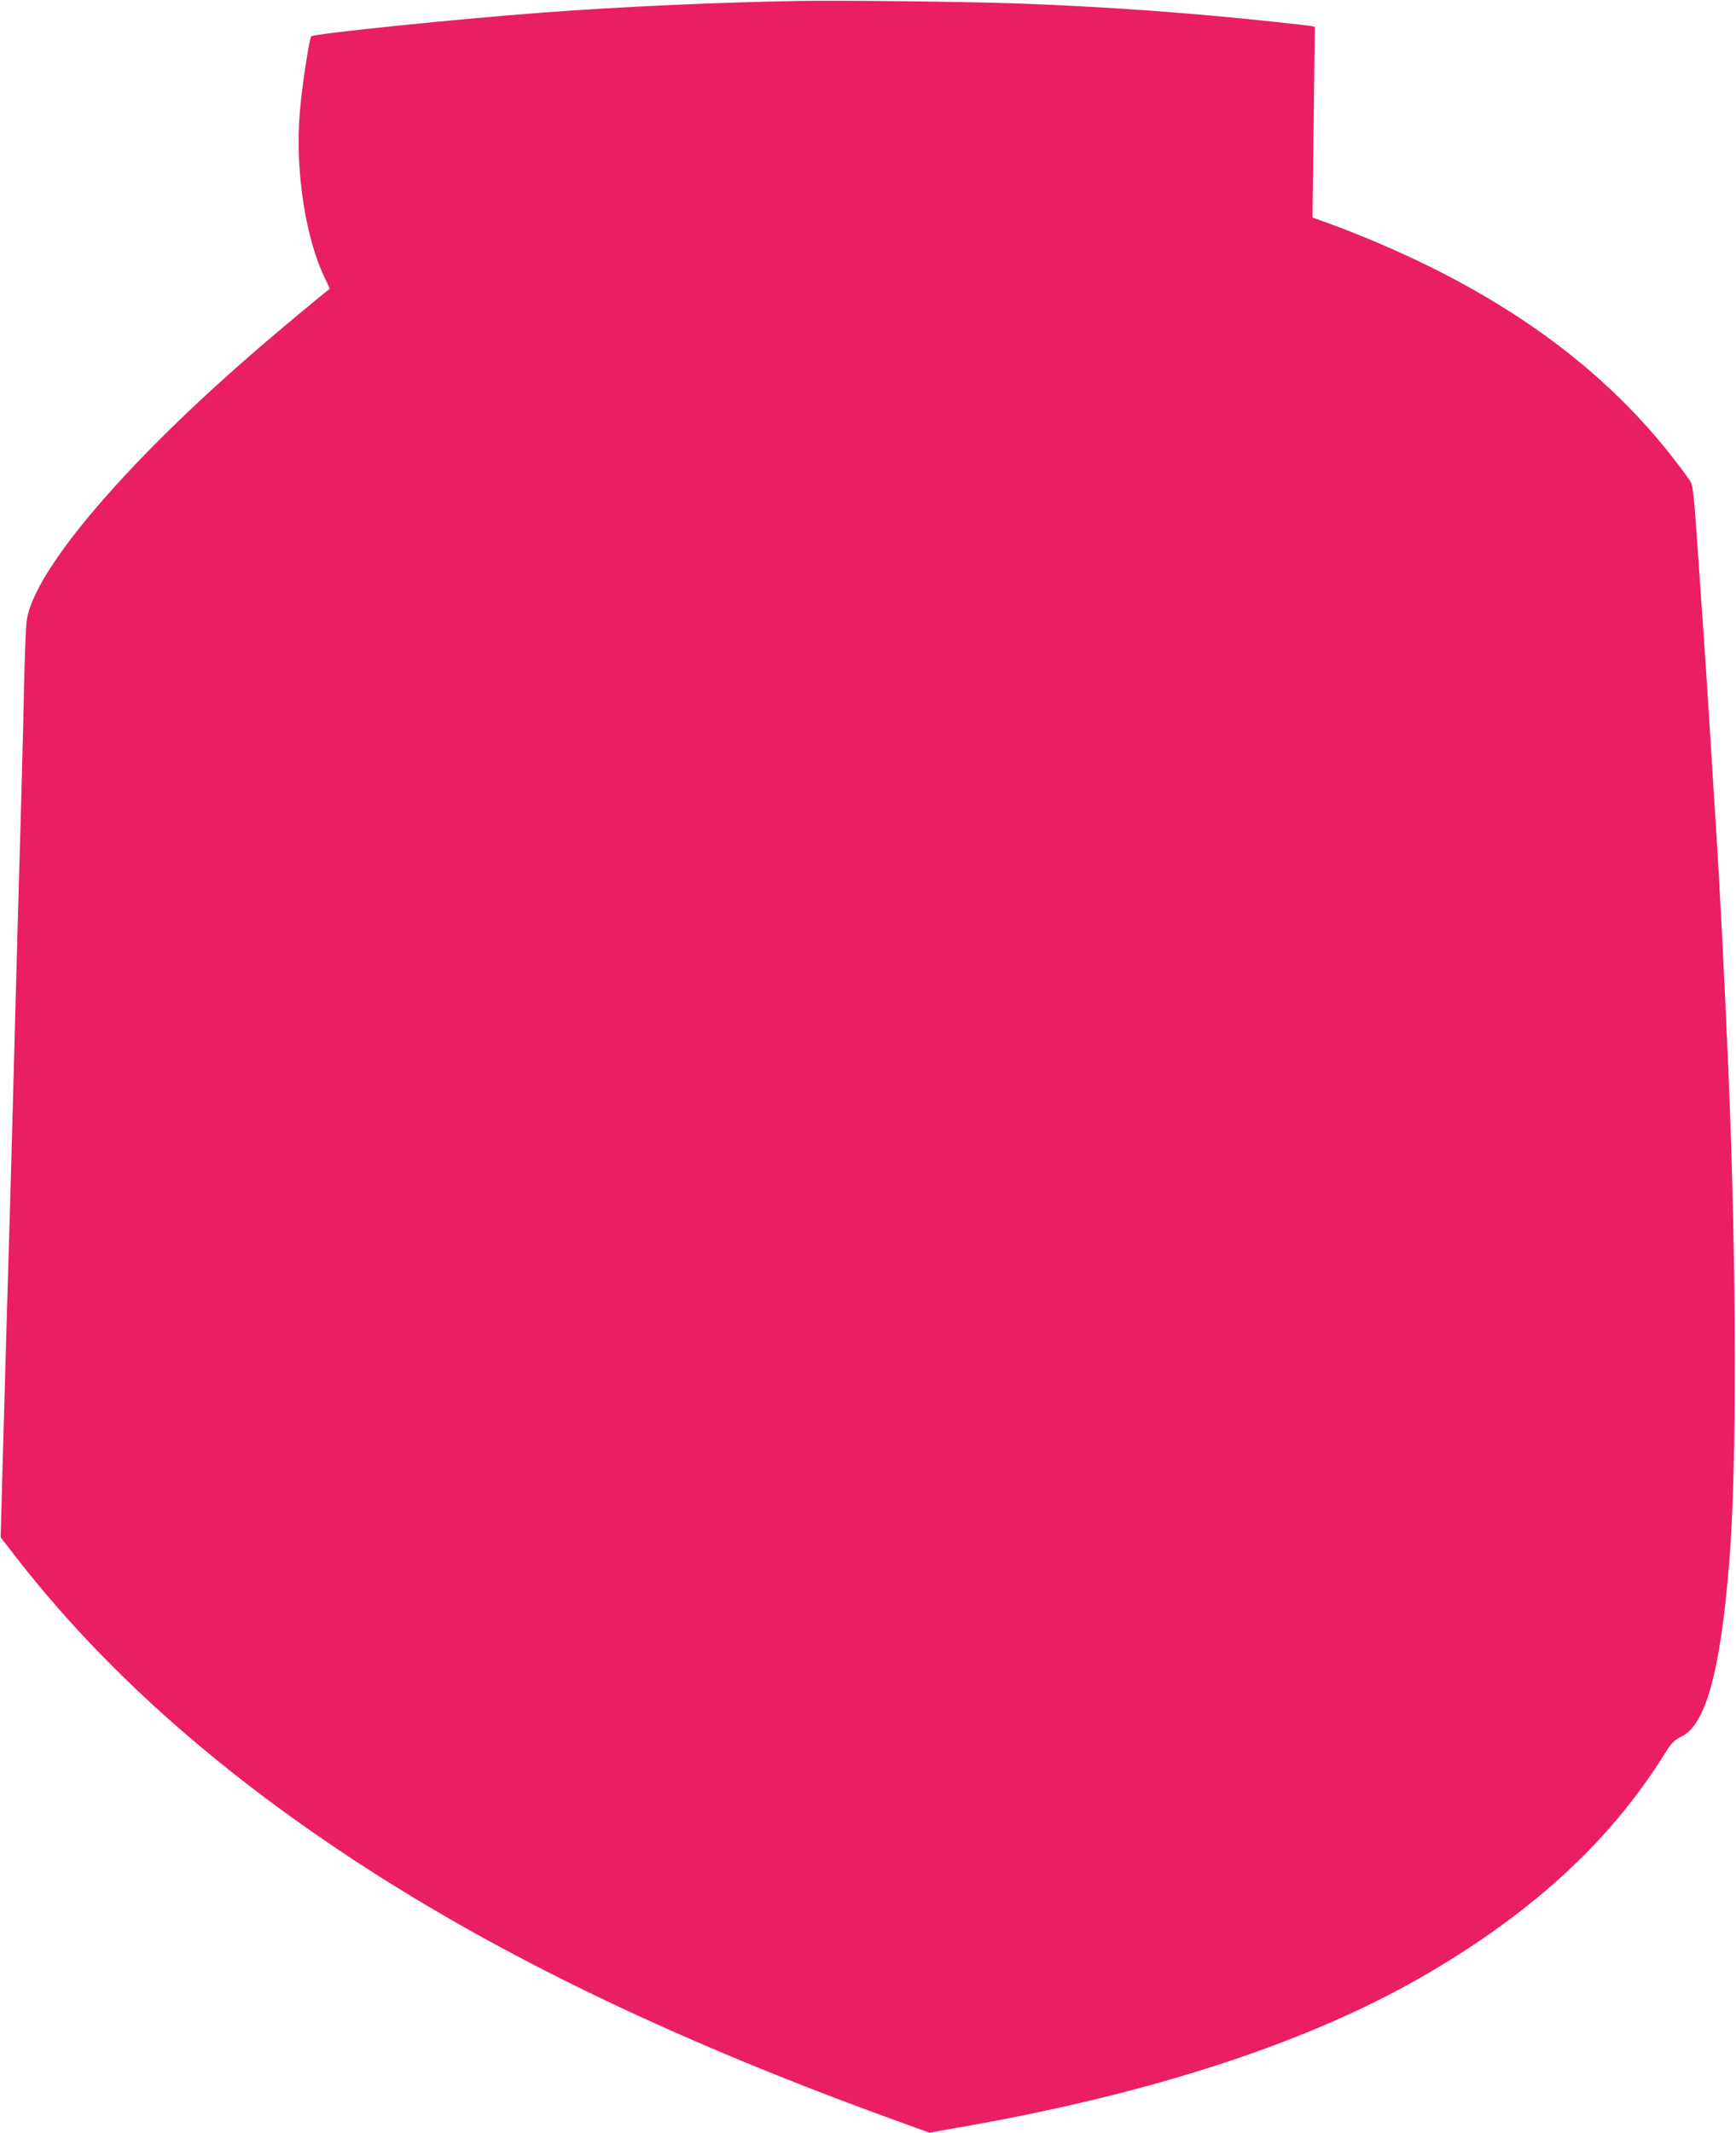
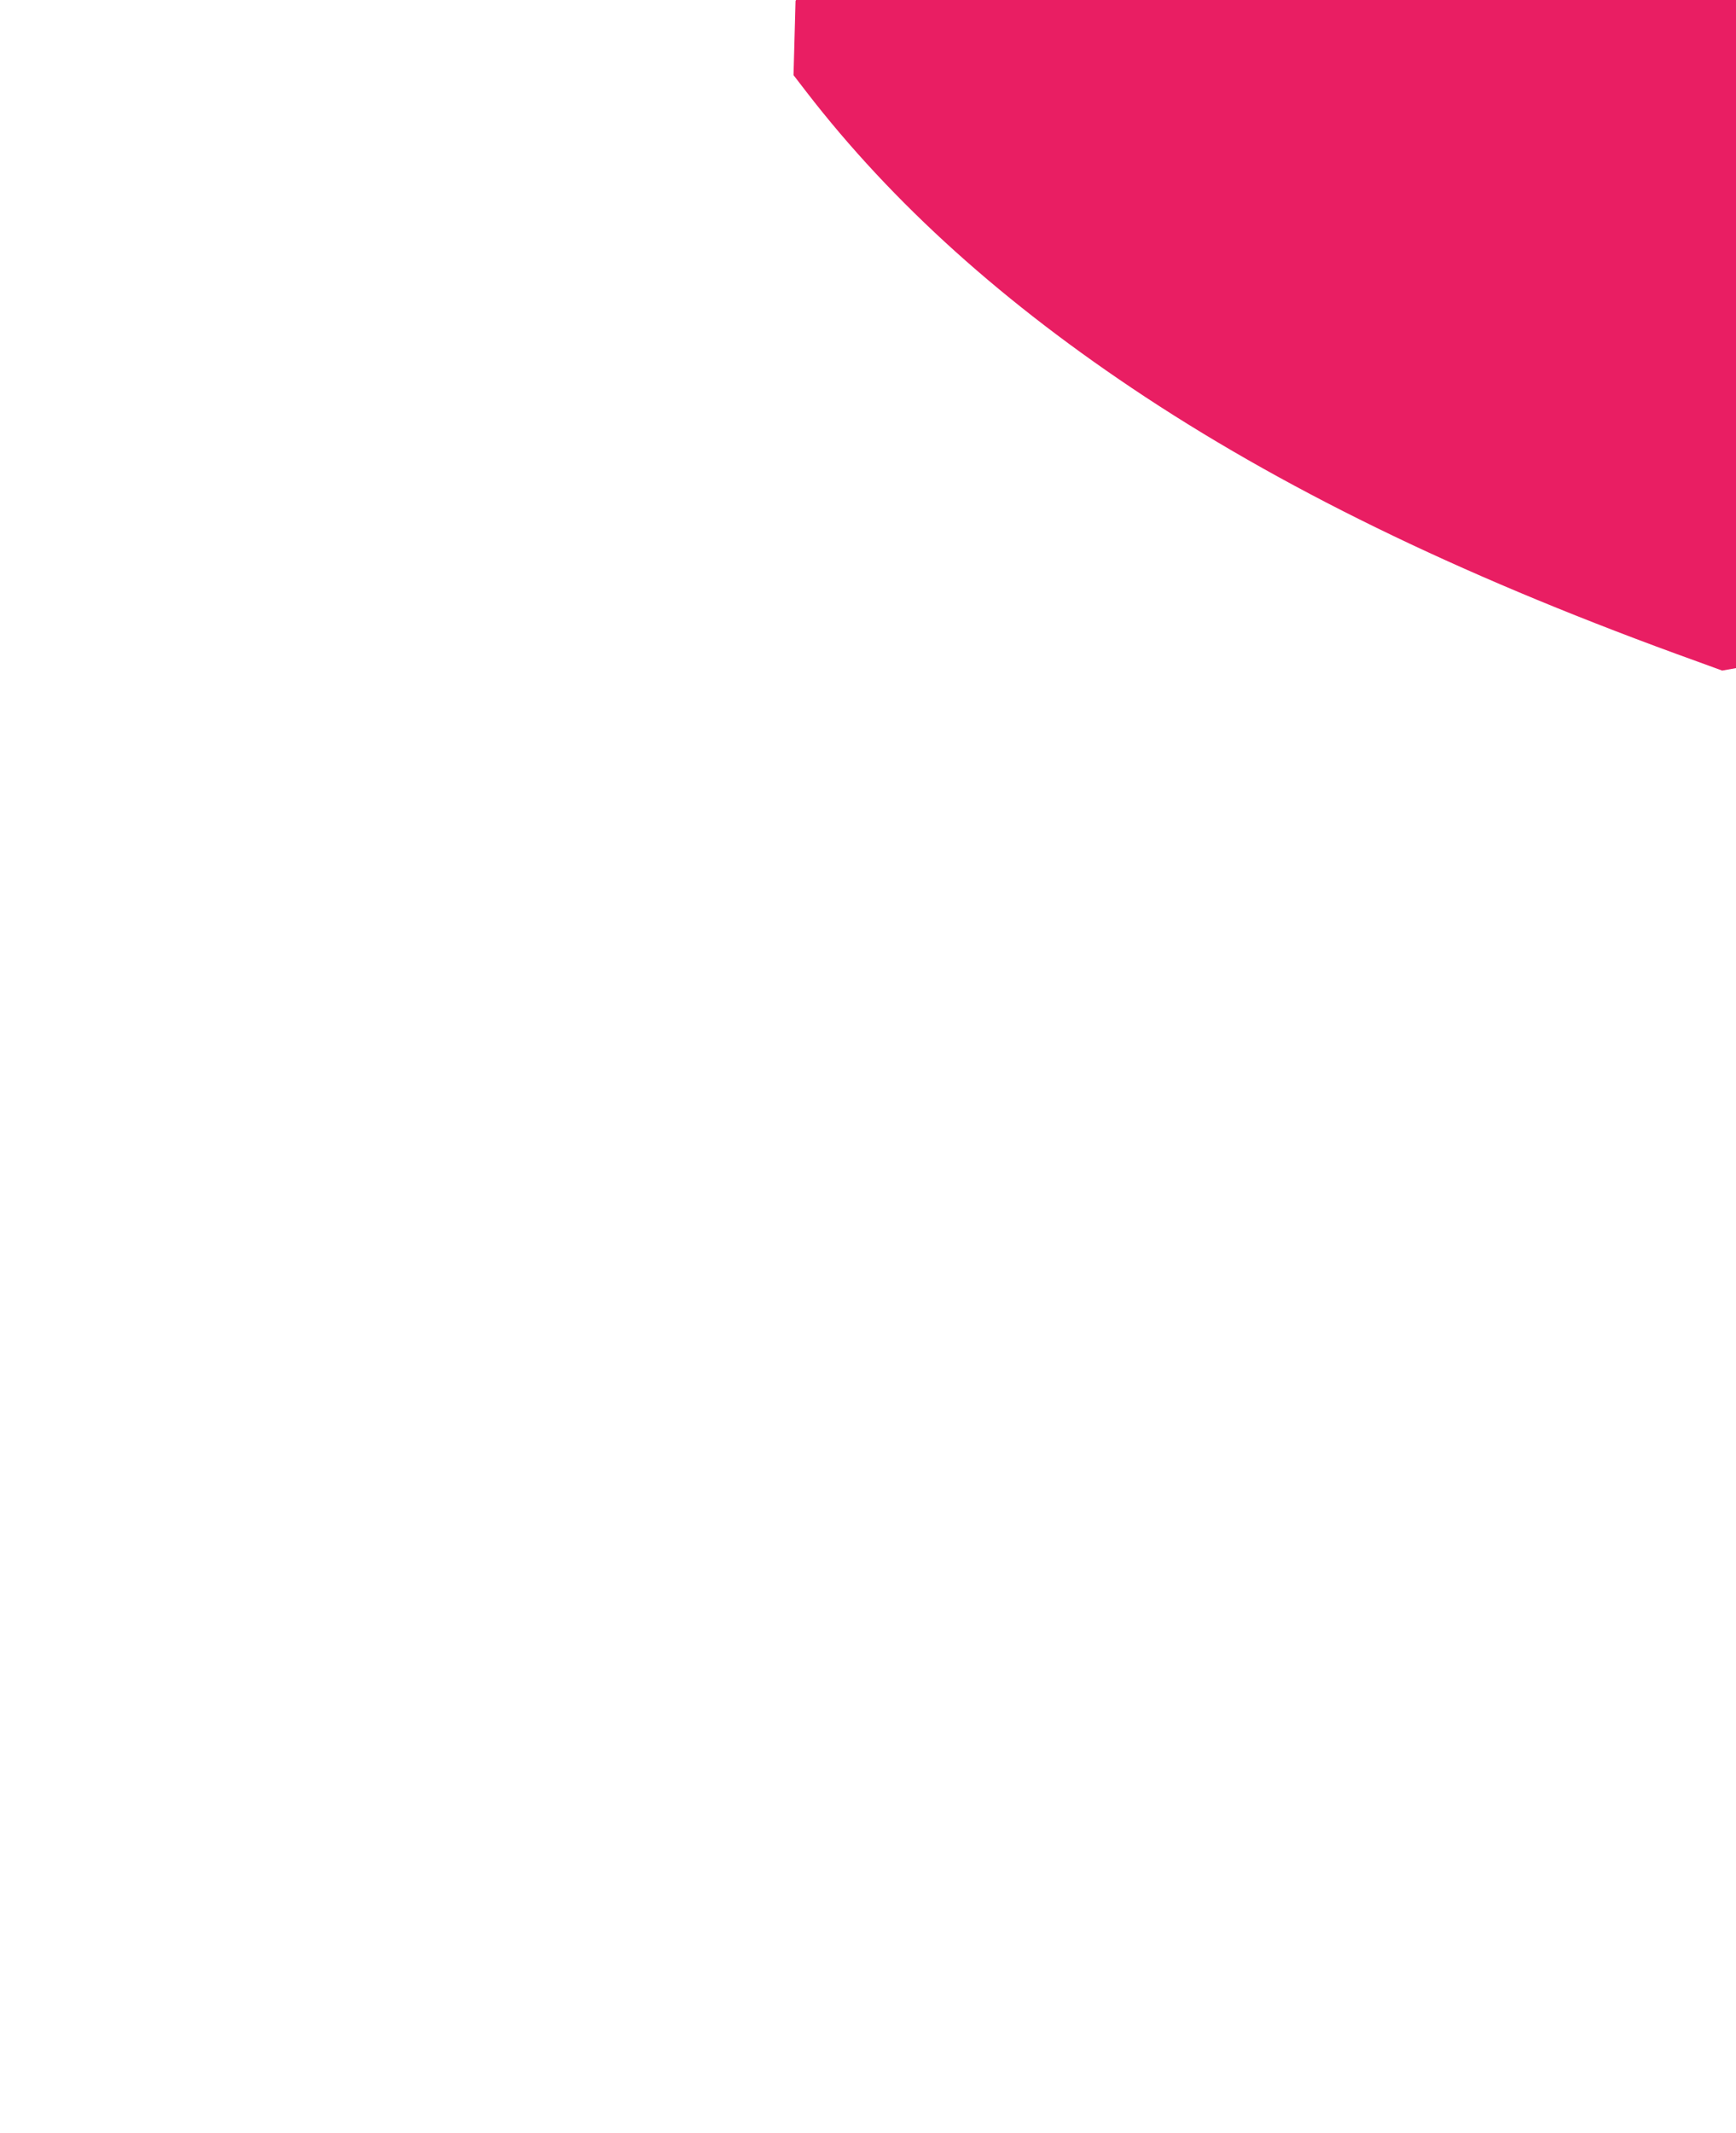
<svg xmlns="http://www.w3.org/2000/svg" version="1.0" width="1042pt" height="1280pt" viewBox="0 0 1042 1280" preserveAspectRatio="xMidYMid meet">
  <g transform="translate(0,1280) scale(0.1,-0.1)" fill="#e91e63" stroke="none">
-     <path d="M4775 12794 c-482 -9 -1025 -33 -1511 -69 -512 -38 -1380 -127 -1396 -143 -12 -13 -58 -318 -69 -462 -28 -354 37 -765 158 -1003 13 -27 23 -50 21 -51 -12 -8 -200 -163 -333 -276 -848 -716 -1446 -1408 -1485 -1717 -5 -37 -11 -201 -15 -363 -3 -162 -10 -441 -15 -620 -16 -548 -39 -1384 -50 -1810 -11 -413 -21 -788 -41 -1445 -6 -203 -16 -570 -23 -815 l-12 -445 77 -100 c517 -670 1187 -1273 2034 -1831 898 -591 1969 -1104 3312 -1587 l151 -55 164 29 c1172 203 2125 515 2825 925 640 375 1096 796 1418 1309 49 78 62 92 106 113 147 70 235 390 288 1042 47 565 45 1765 -4 2940 -24 559 -50 1079 -75 1475 -6 88 -22 338 -35 555 -26 417 -33 512 -65 970 -40 573 -34 524 -76 583 -368 510 -861 915 -1514 1243 -213 107 -472 217 -694 295 l-38 14 7 572 7 572 -23 5 c-13 2 -112 14 -219 25 -532 57 -1037 92 -1560 111 -306 10 -1053 19 -1315 14z" />
+     <path d="M4775 12794 l-12 -445 77 -100 c517 -670 1187 -1273 2034 -1831 898 -591 1969 -1104 3312 -1587 l151 -55 164 29 c1172 203 2125 515 2825 925 640 375 1096 796 1418 1309 49 78 62 92 106 113 147 70 235 390 288 1042 47 565 45 1765 -4 2940 -24 559 -50 1079 -75 1475 -6 88 -22 338 -35 555 -26 417 -33 512 -65 970 -40 573 -34 524 -76 583 -368 510 -861 915 -1514 1243 -213 107 -472 217 -694 295 l-38 14 7 572 7 572 -23 5 c-13 2 -112 14 -219 25 -532 57 -1037 92 -1560 111 -306 10 -1053 19 -1315 14z" />
  </g>
</svg>